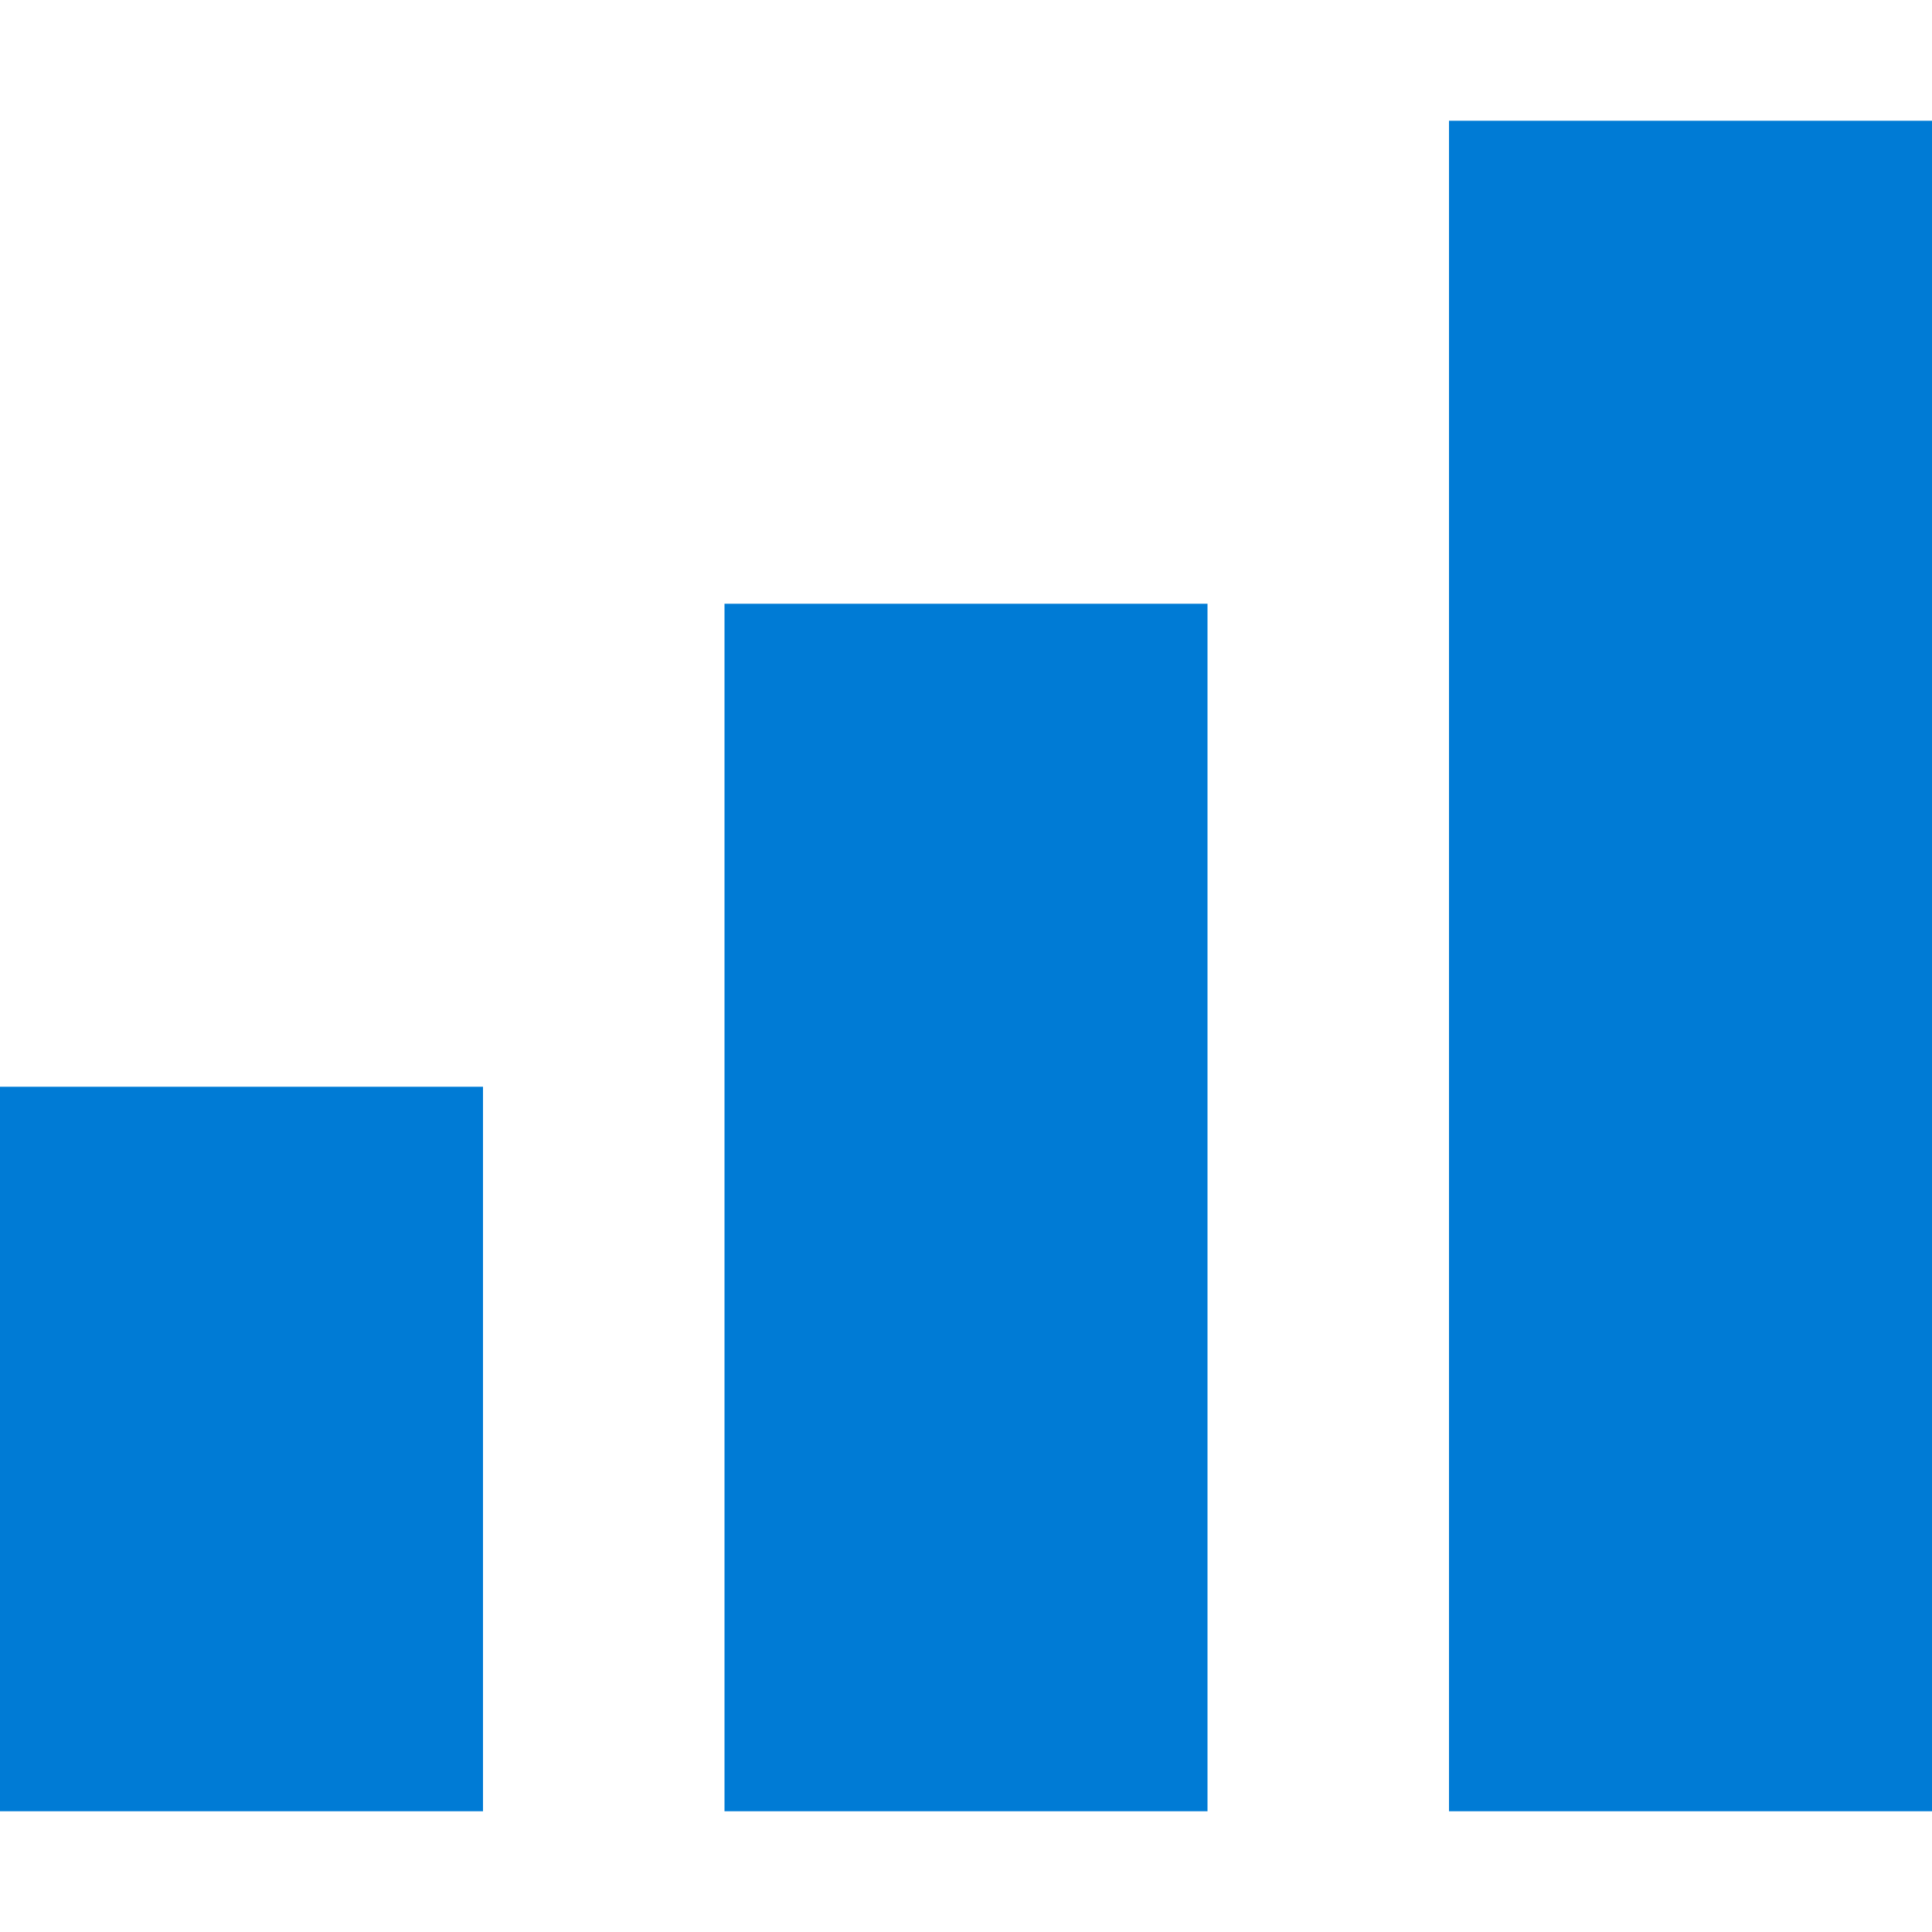
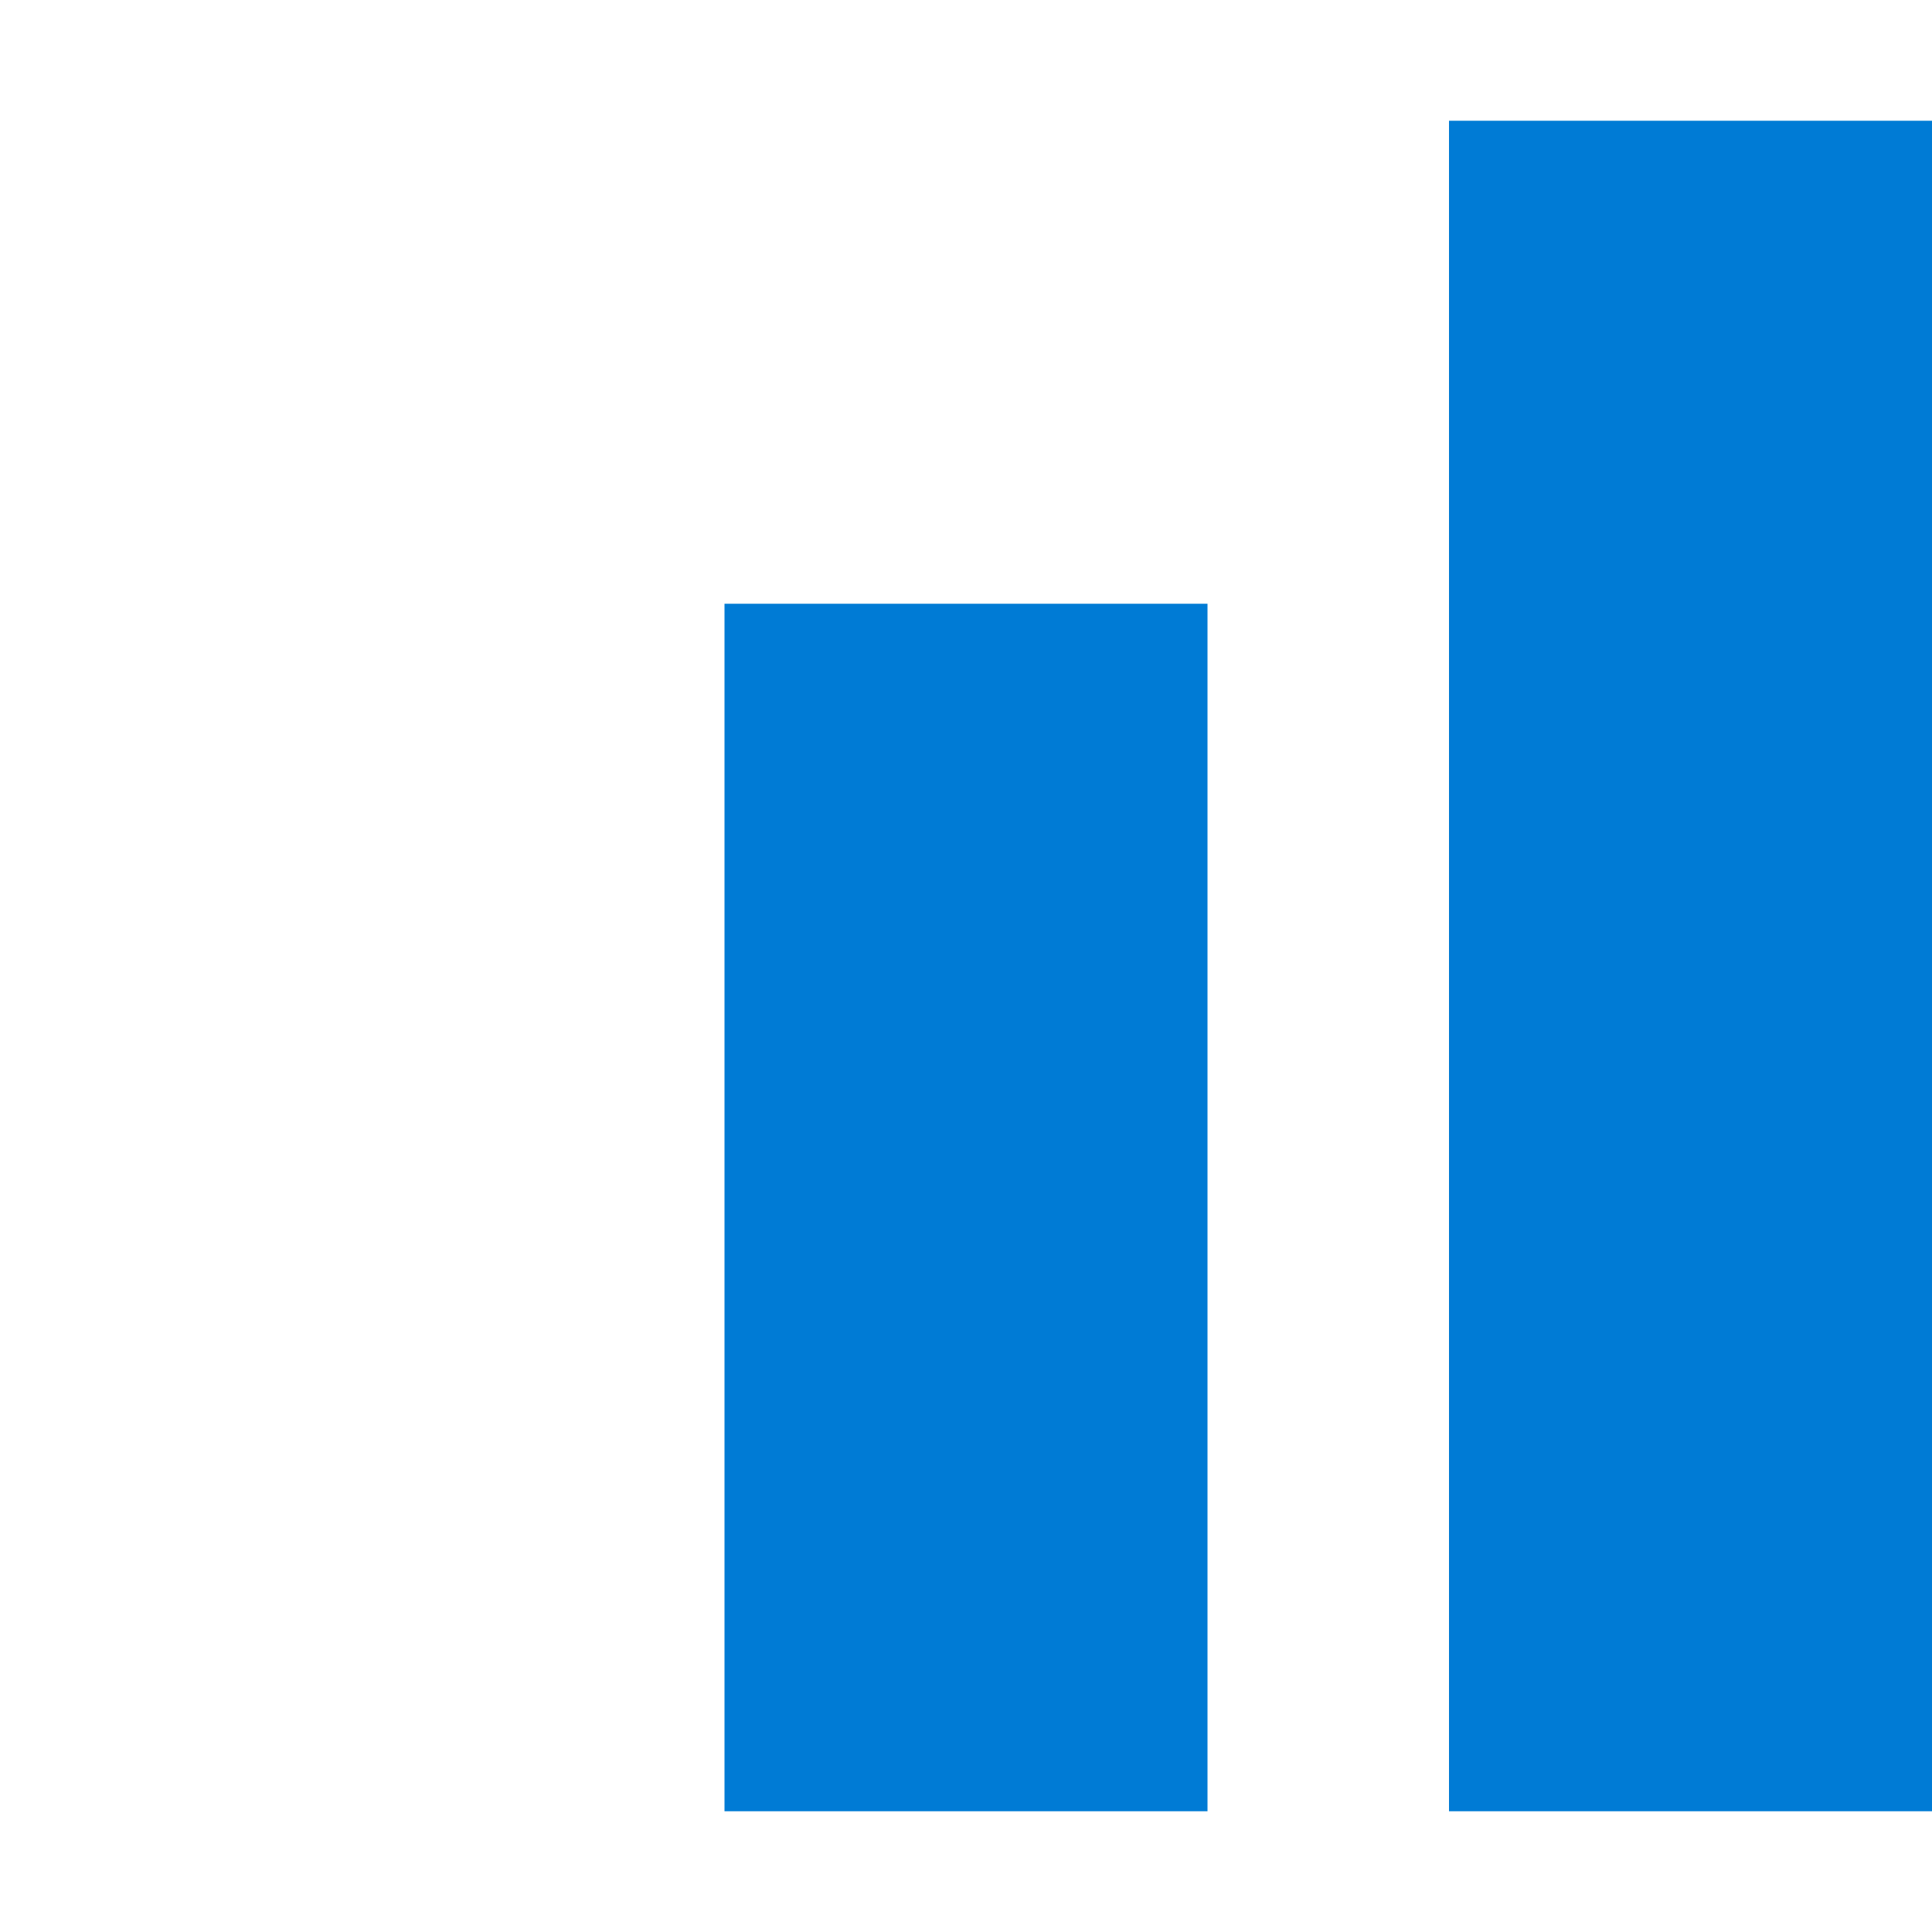
<svg xmlns="http://www.w3.org/2000/svg" width="800px" height="800px" viewBox="0 0 16 16" fill="none">
-   <path d="M16 1H12V15H16V1Z" fill="#007BD5" />
+   <path d="M16 1H12V15H16Z" fill="#007BD5" />
  <path d="M6 5H10V15H6V5Z" fill="#007BD5" />
-   <path d="M0 9H4V15H0V9Z" fill="#007BD5" />
</svg>